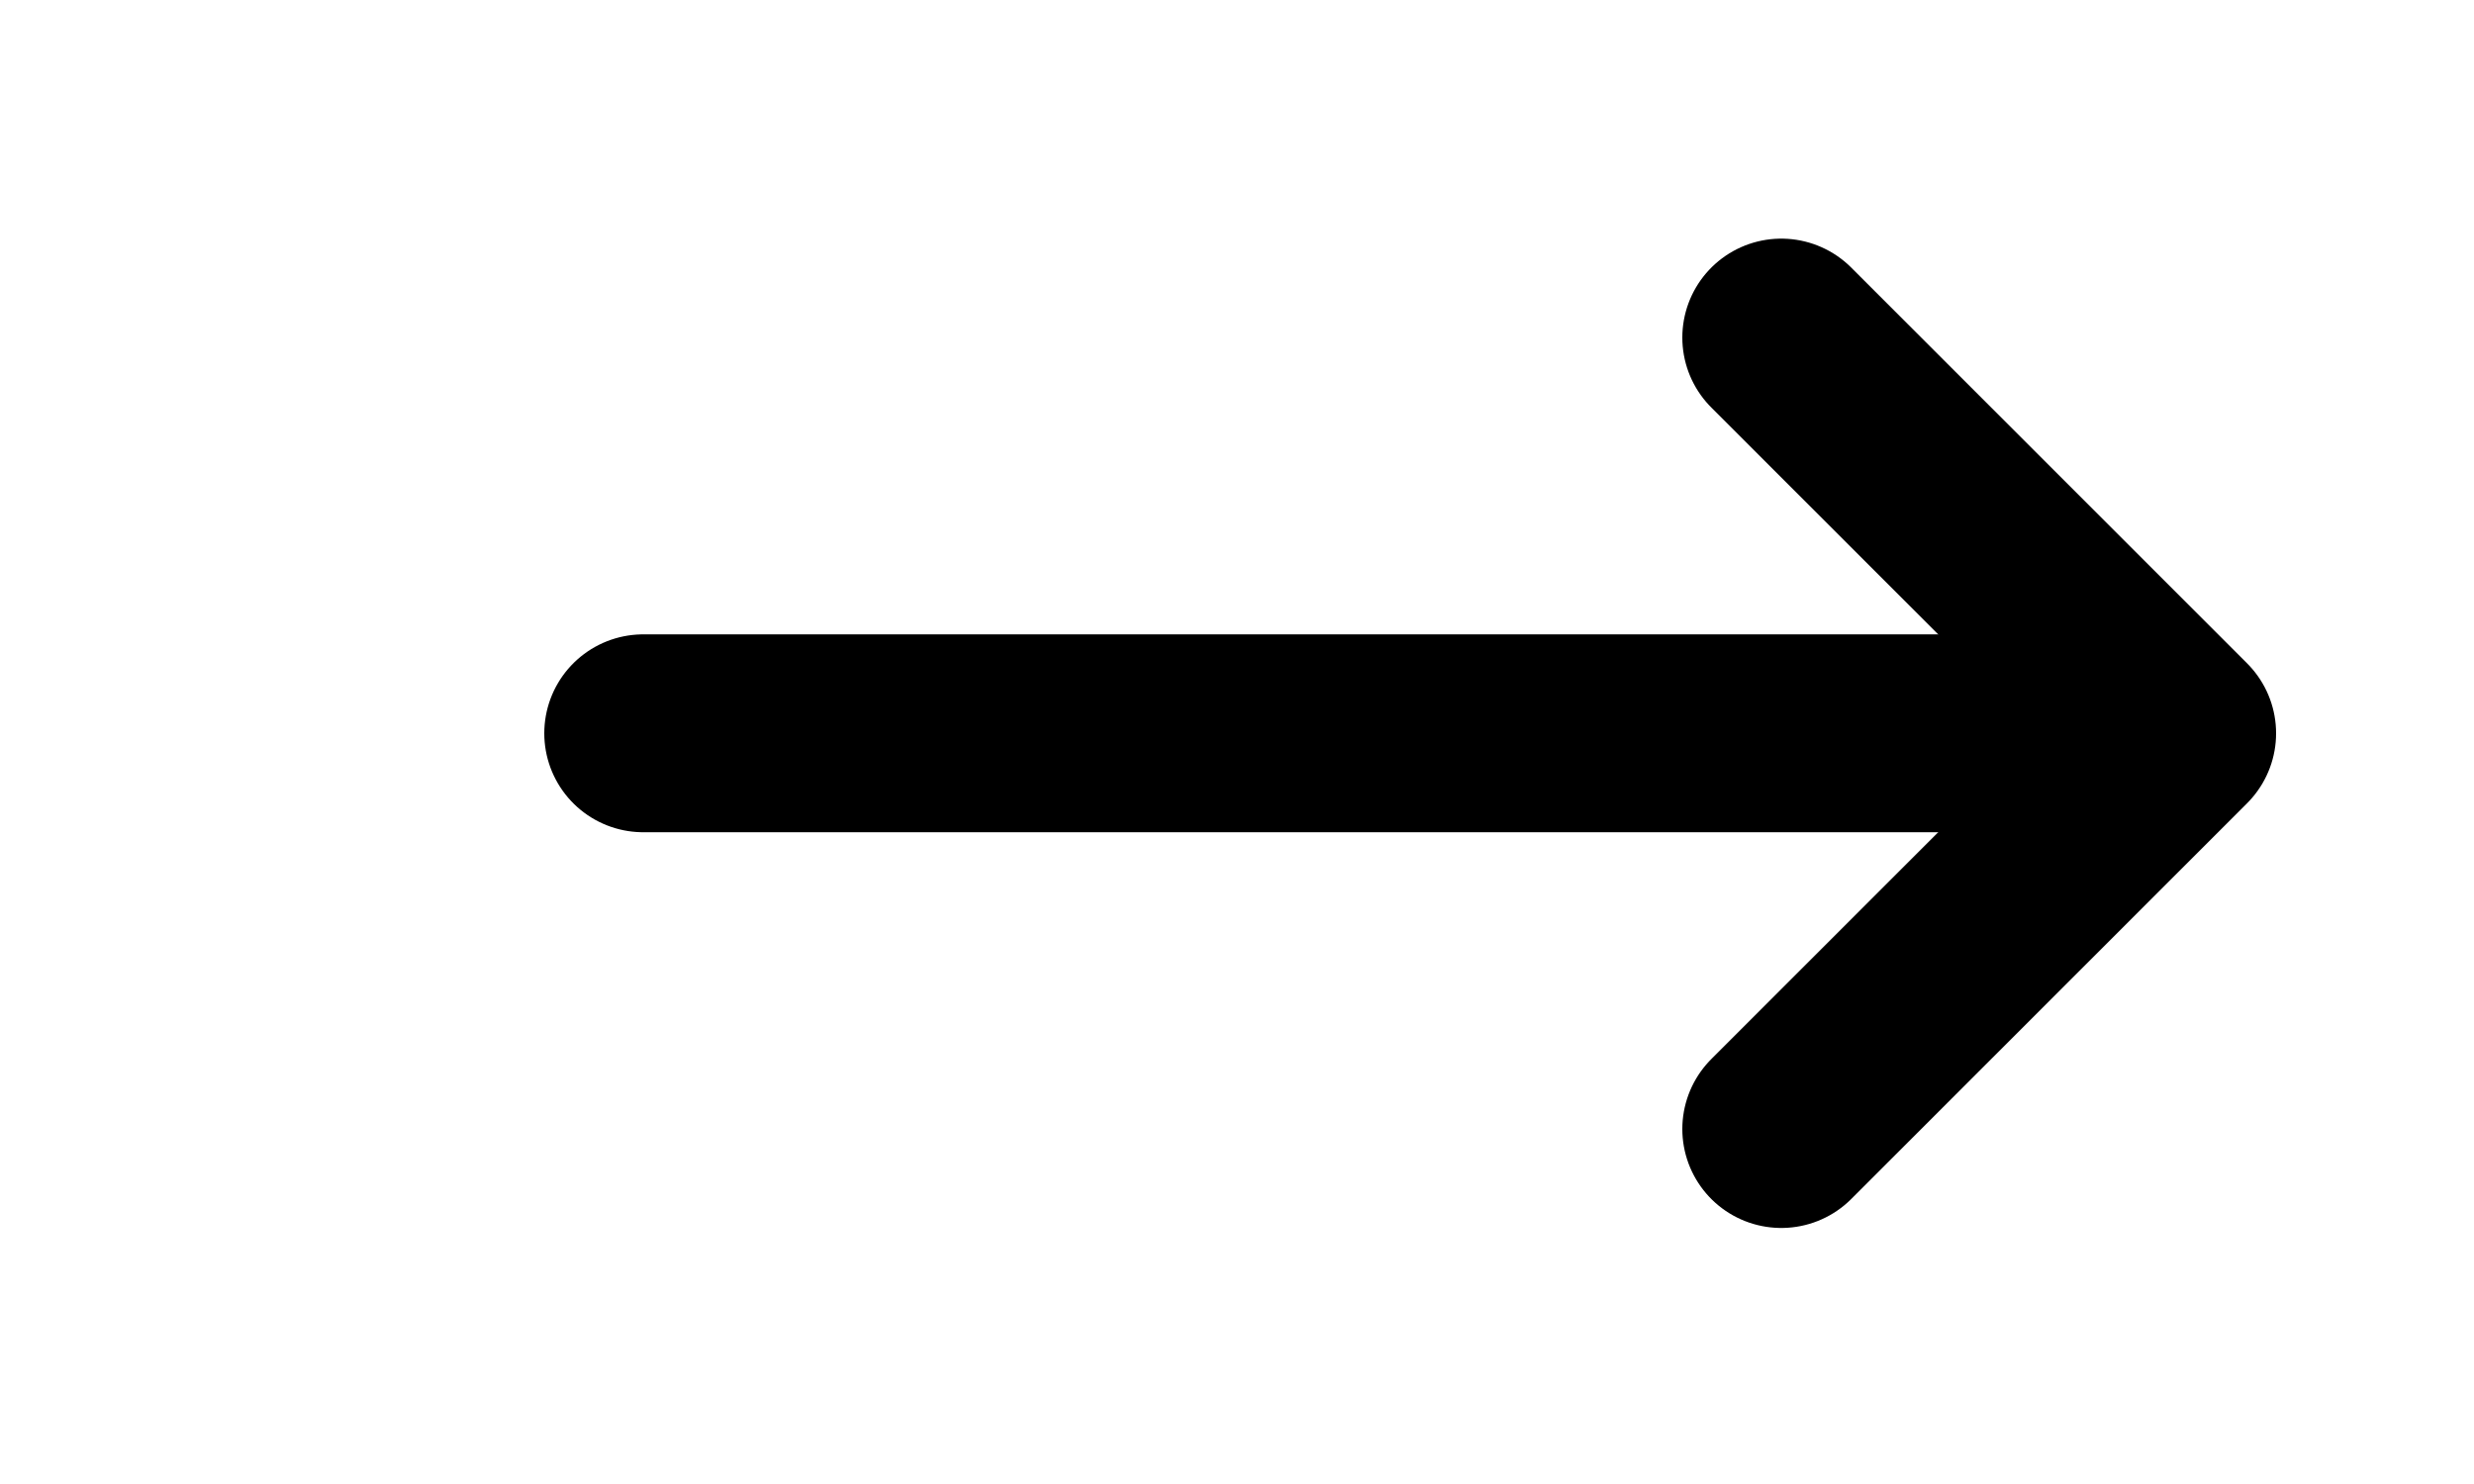
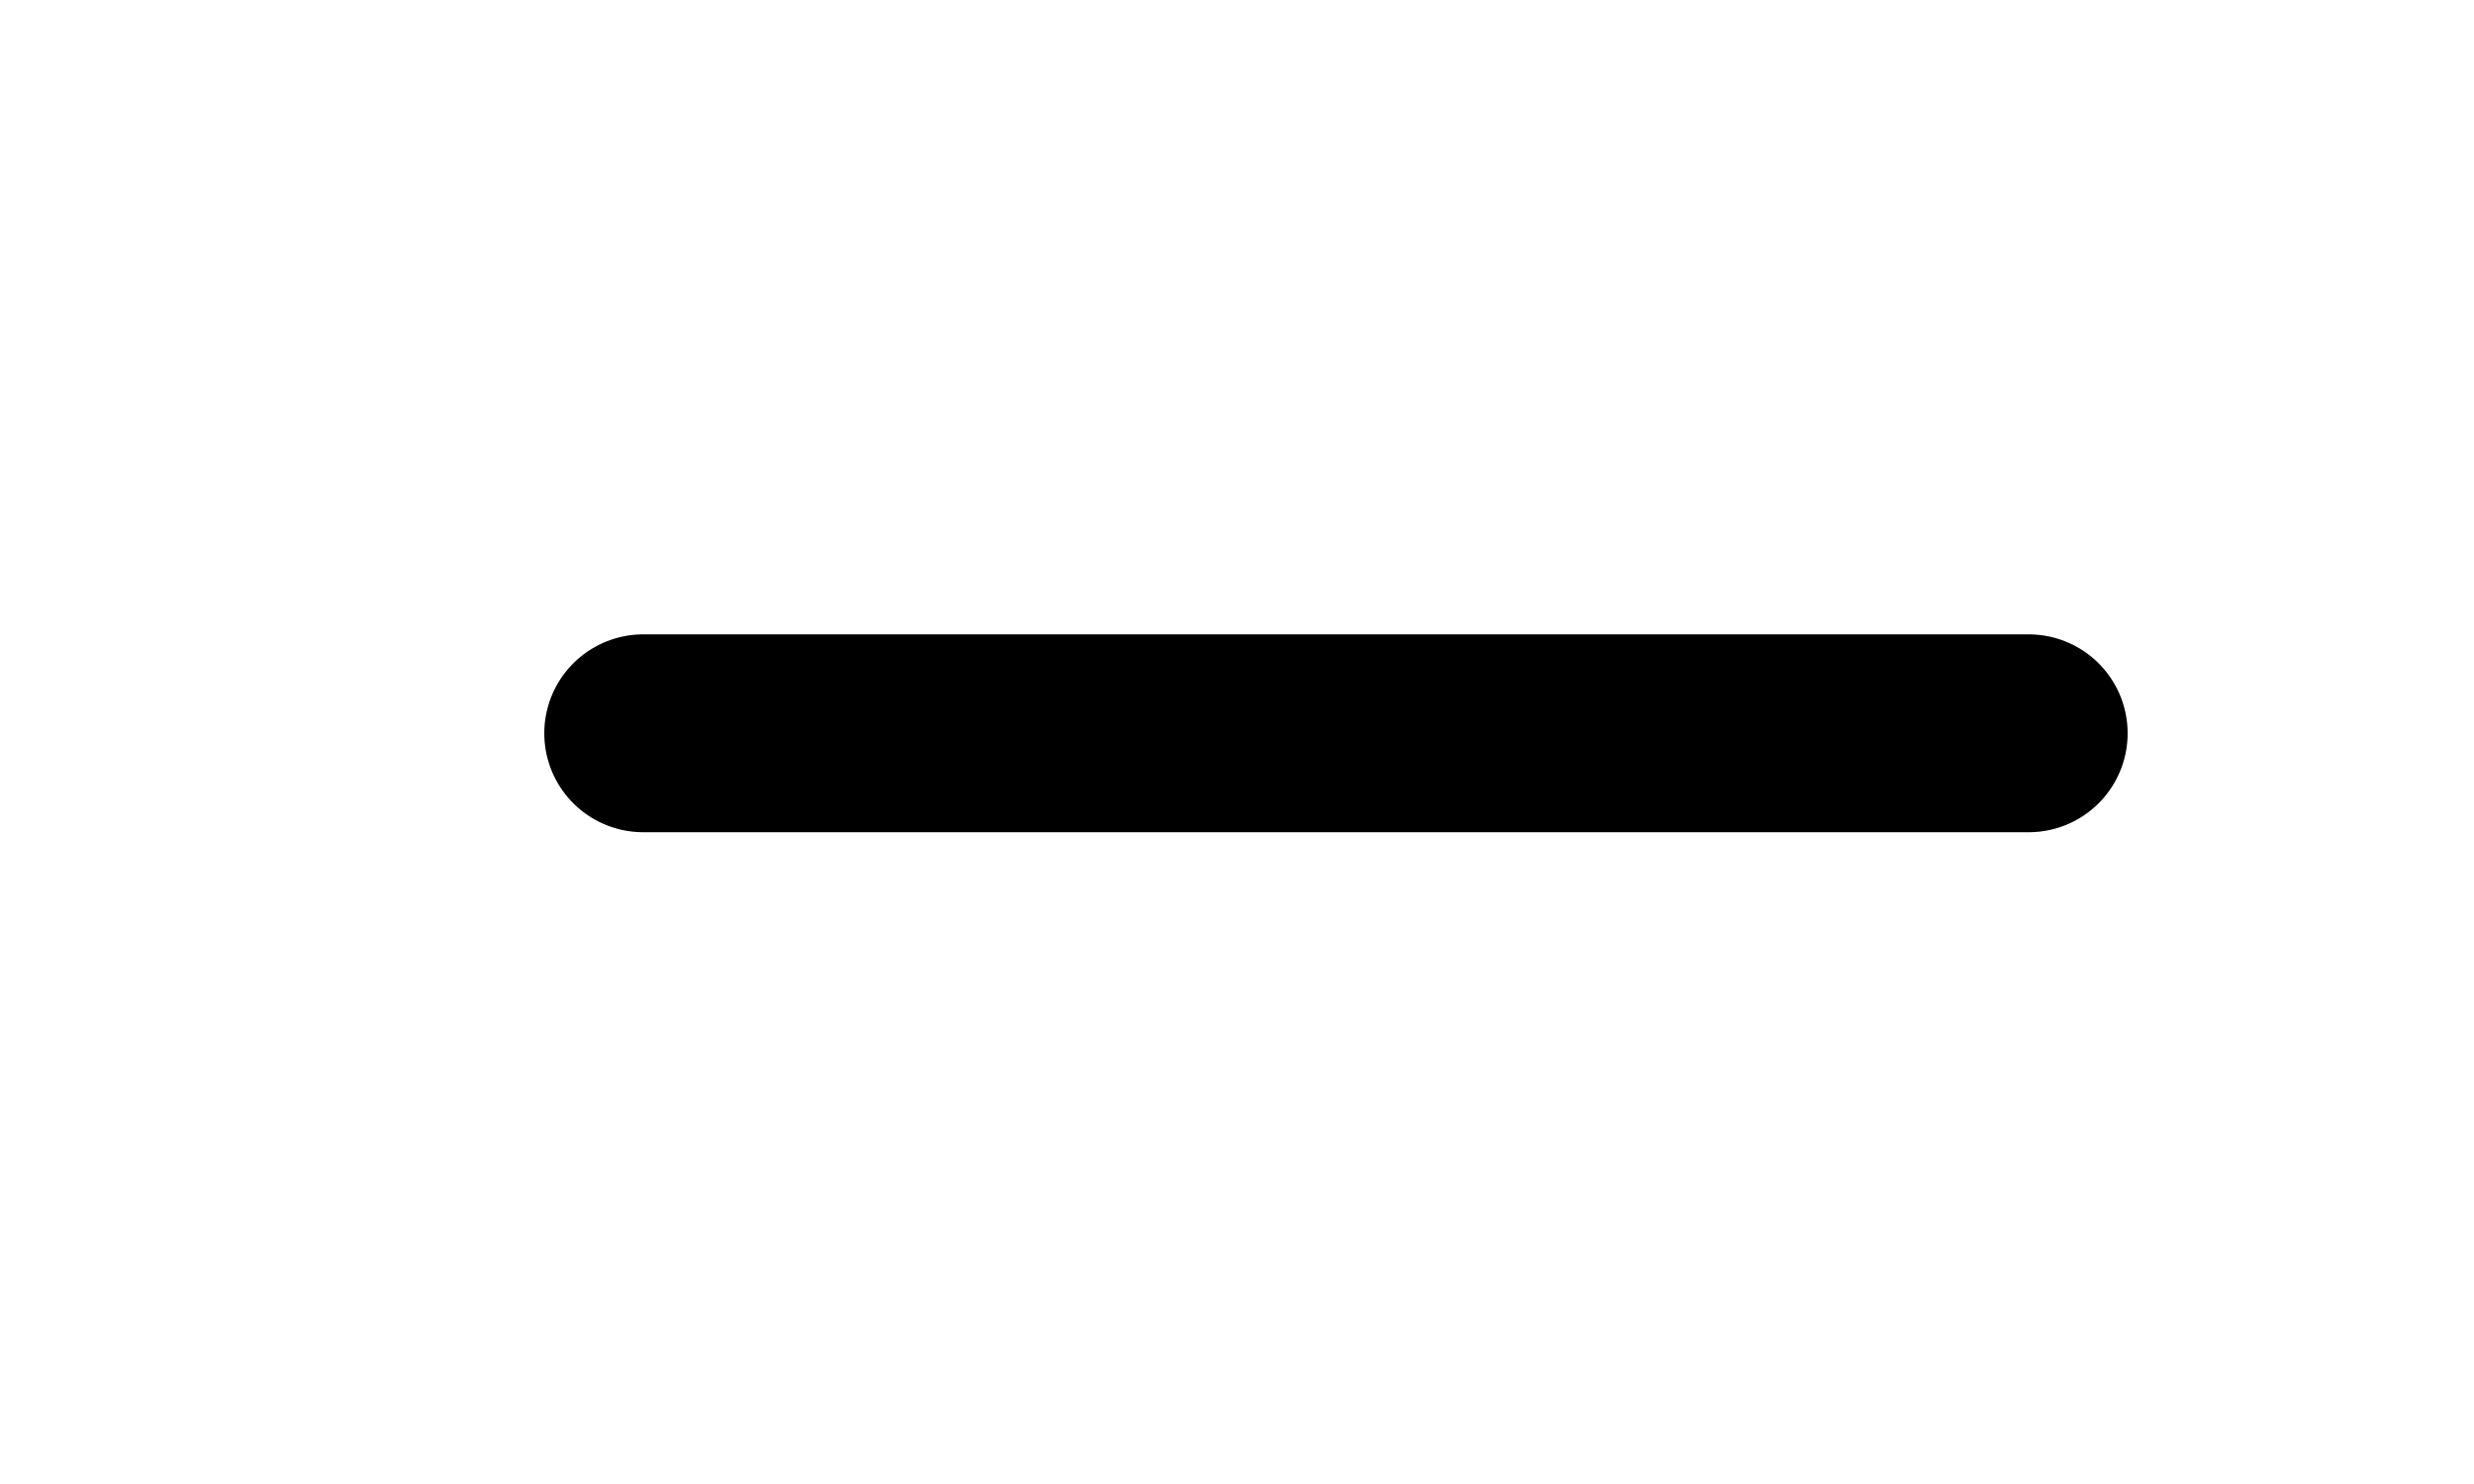
<svg xmlns="http://www.w3.org/2000/svg" width="25" height="15" viewBox="0 0 25 15" fill="none">
  <path d="M6.5 7.412H20.5" stroke="black" stroke-width="2" stroke-linecap="round" stroke-linejoin="round" />
-   <path d="M18 3.412L22 7.412L18 11.412" stroke="black" stroke-width="2" stroke-linecap="round" stroke-linejoin="round" />
</svg>